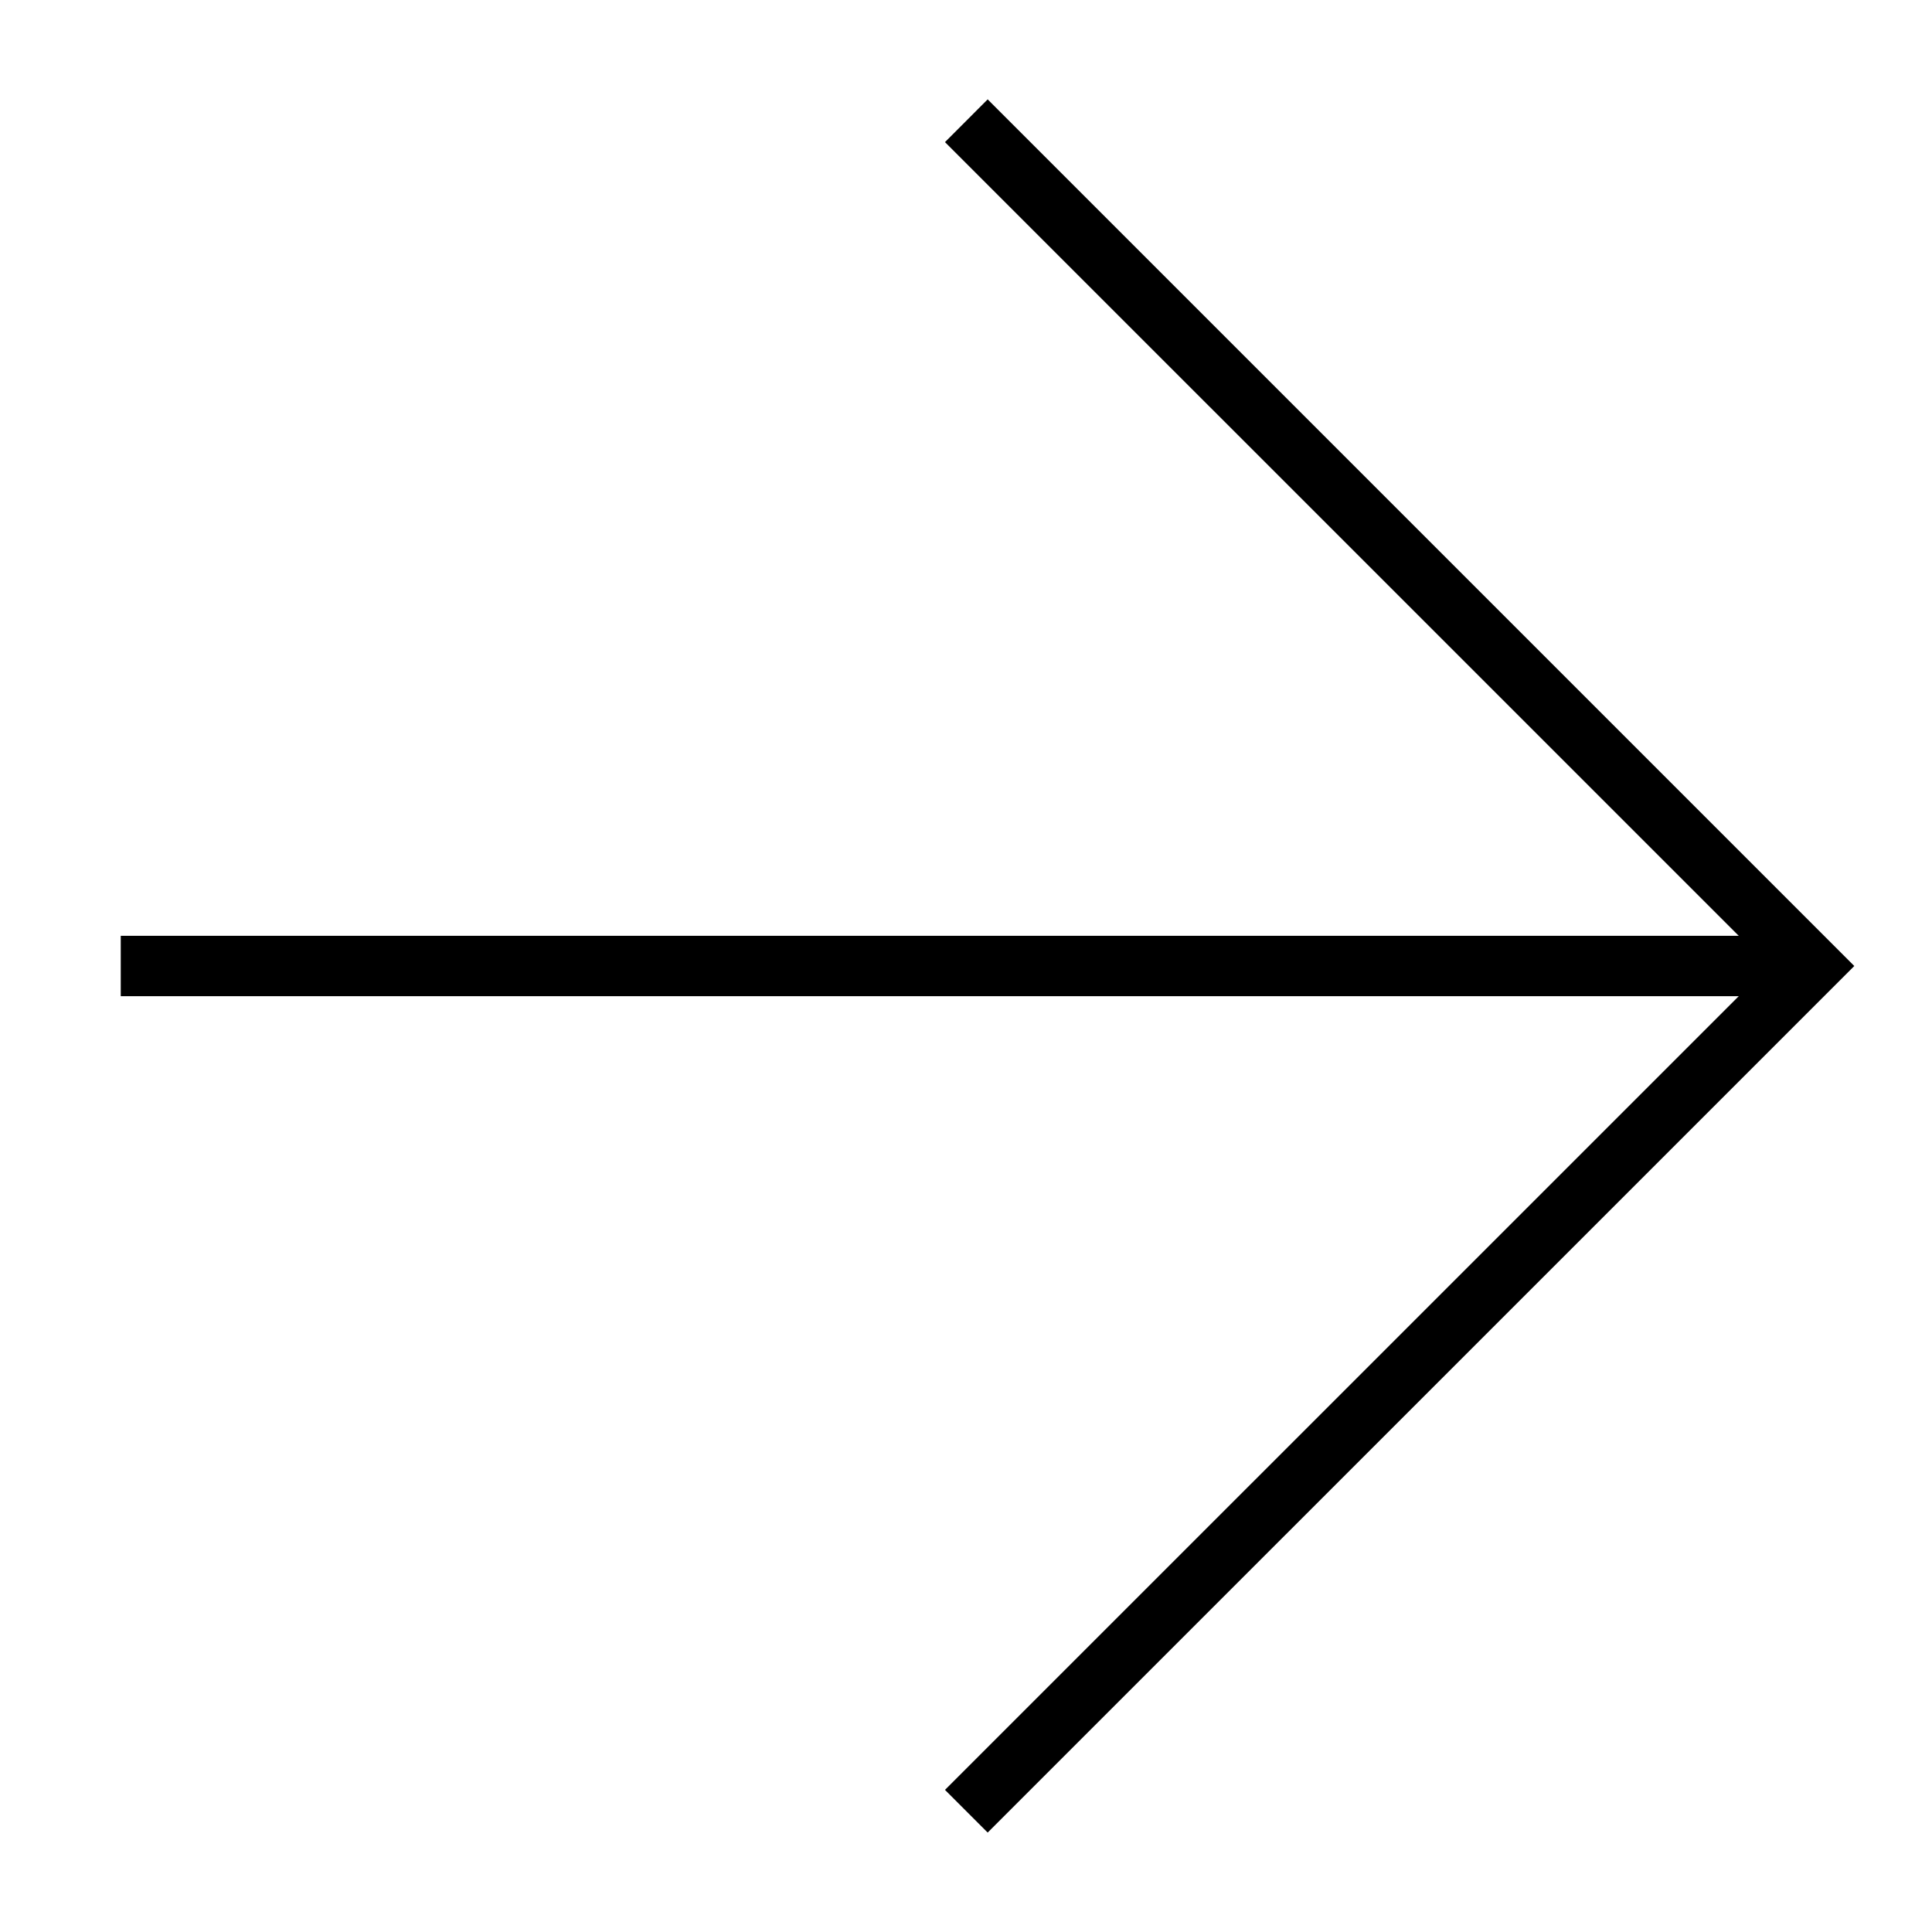
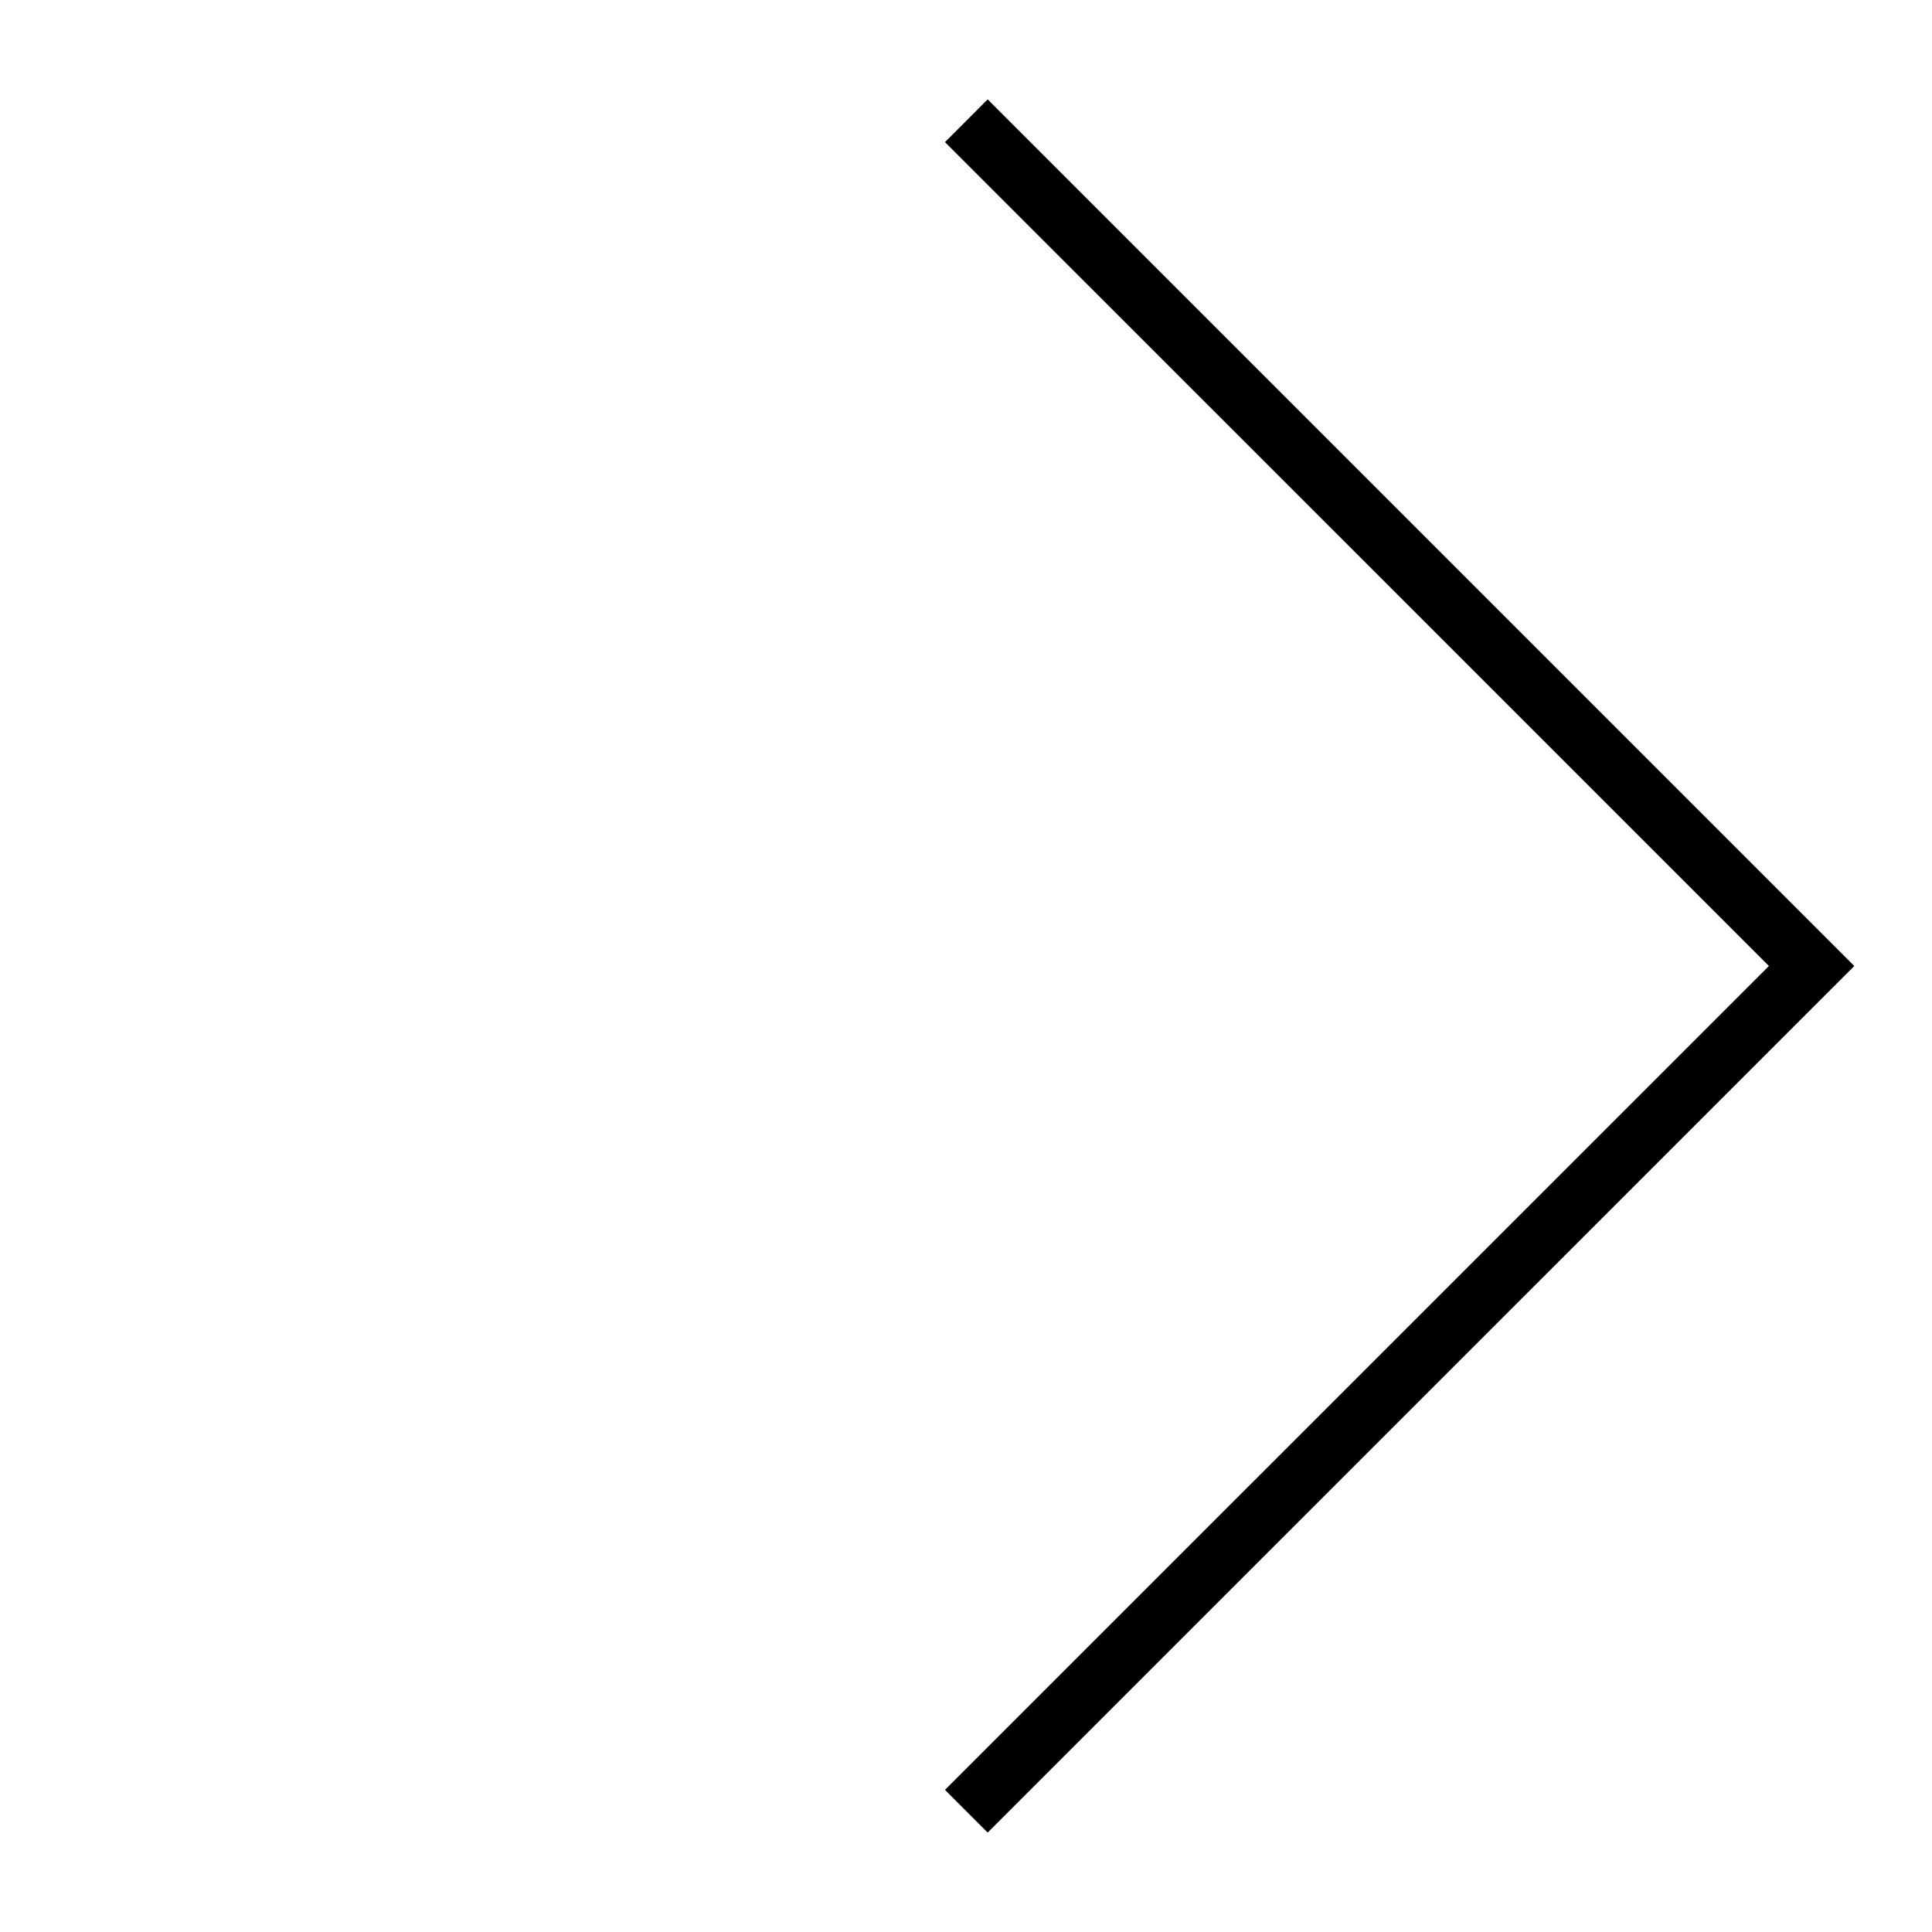
<svg xmlns="http://www.w3.org/2000/svg" width="32" height="32" viewBox="0 0 32 32" fill="none">
  <path fill-rule="evenodd" clip-rule="evenodd" d="M29.299 16L15.652 2.354L16.359 1.646L30.713 16L16.359 30.353L15.652 29.646L29.299 16Z" fill="black" />
-   <path fill-rule="evenodd" clip-rule="evenodd" d="M2 15.5H30L30 16.5H2L2 15.5Z" fill="black" />
</svg>